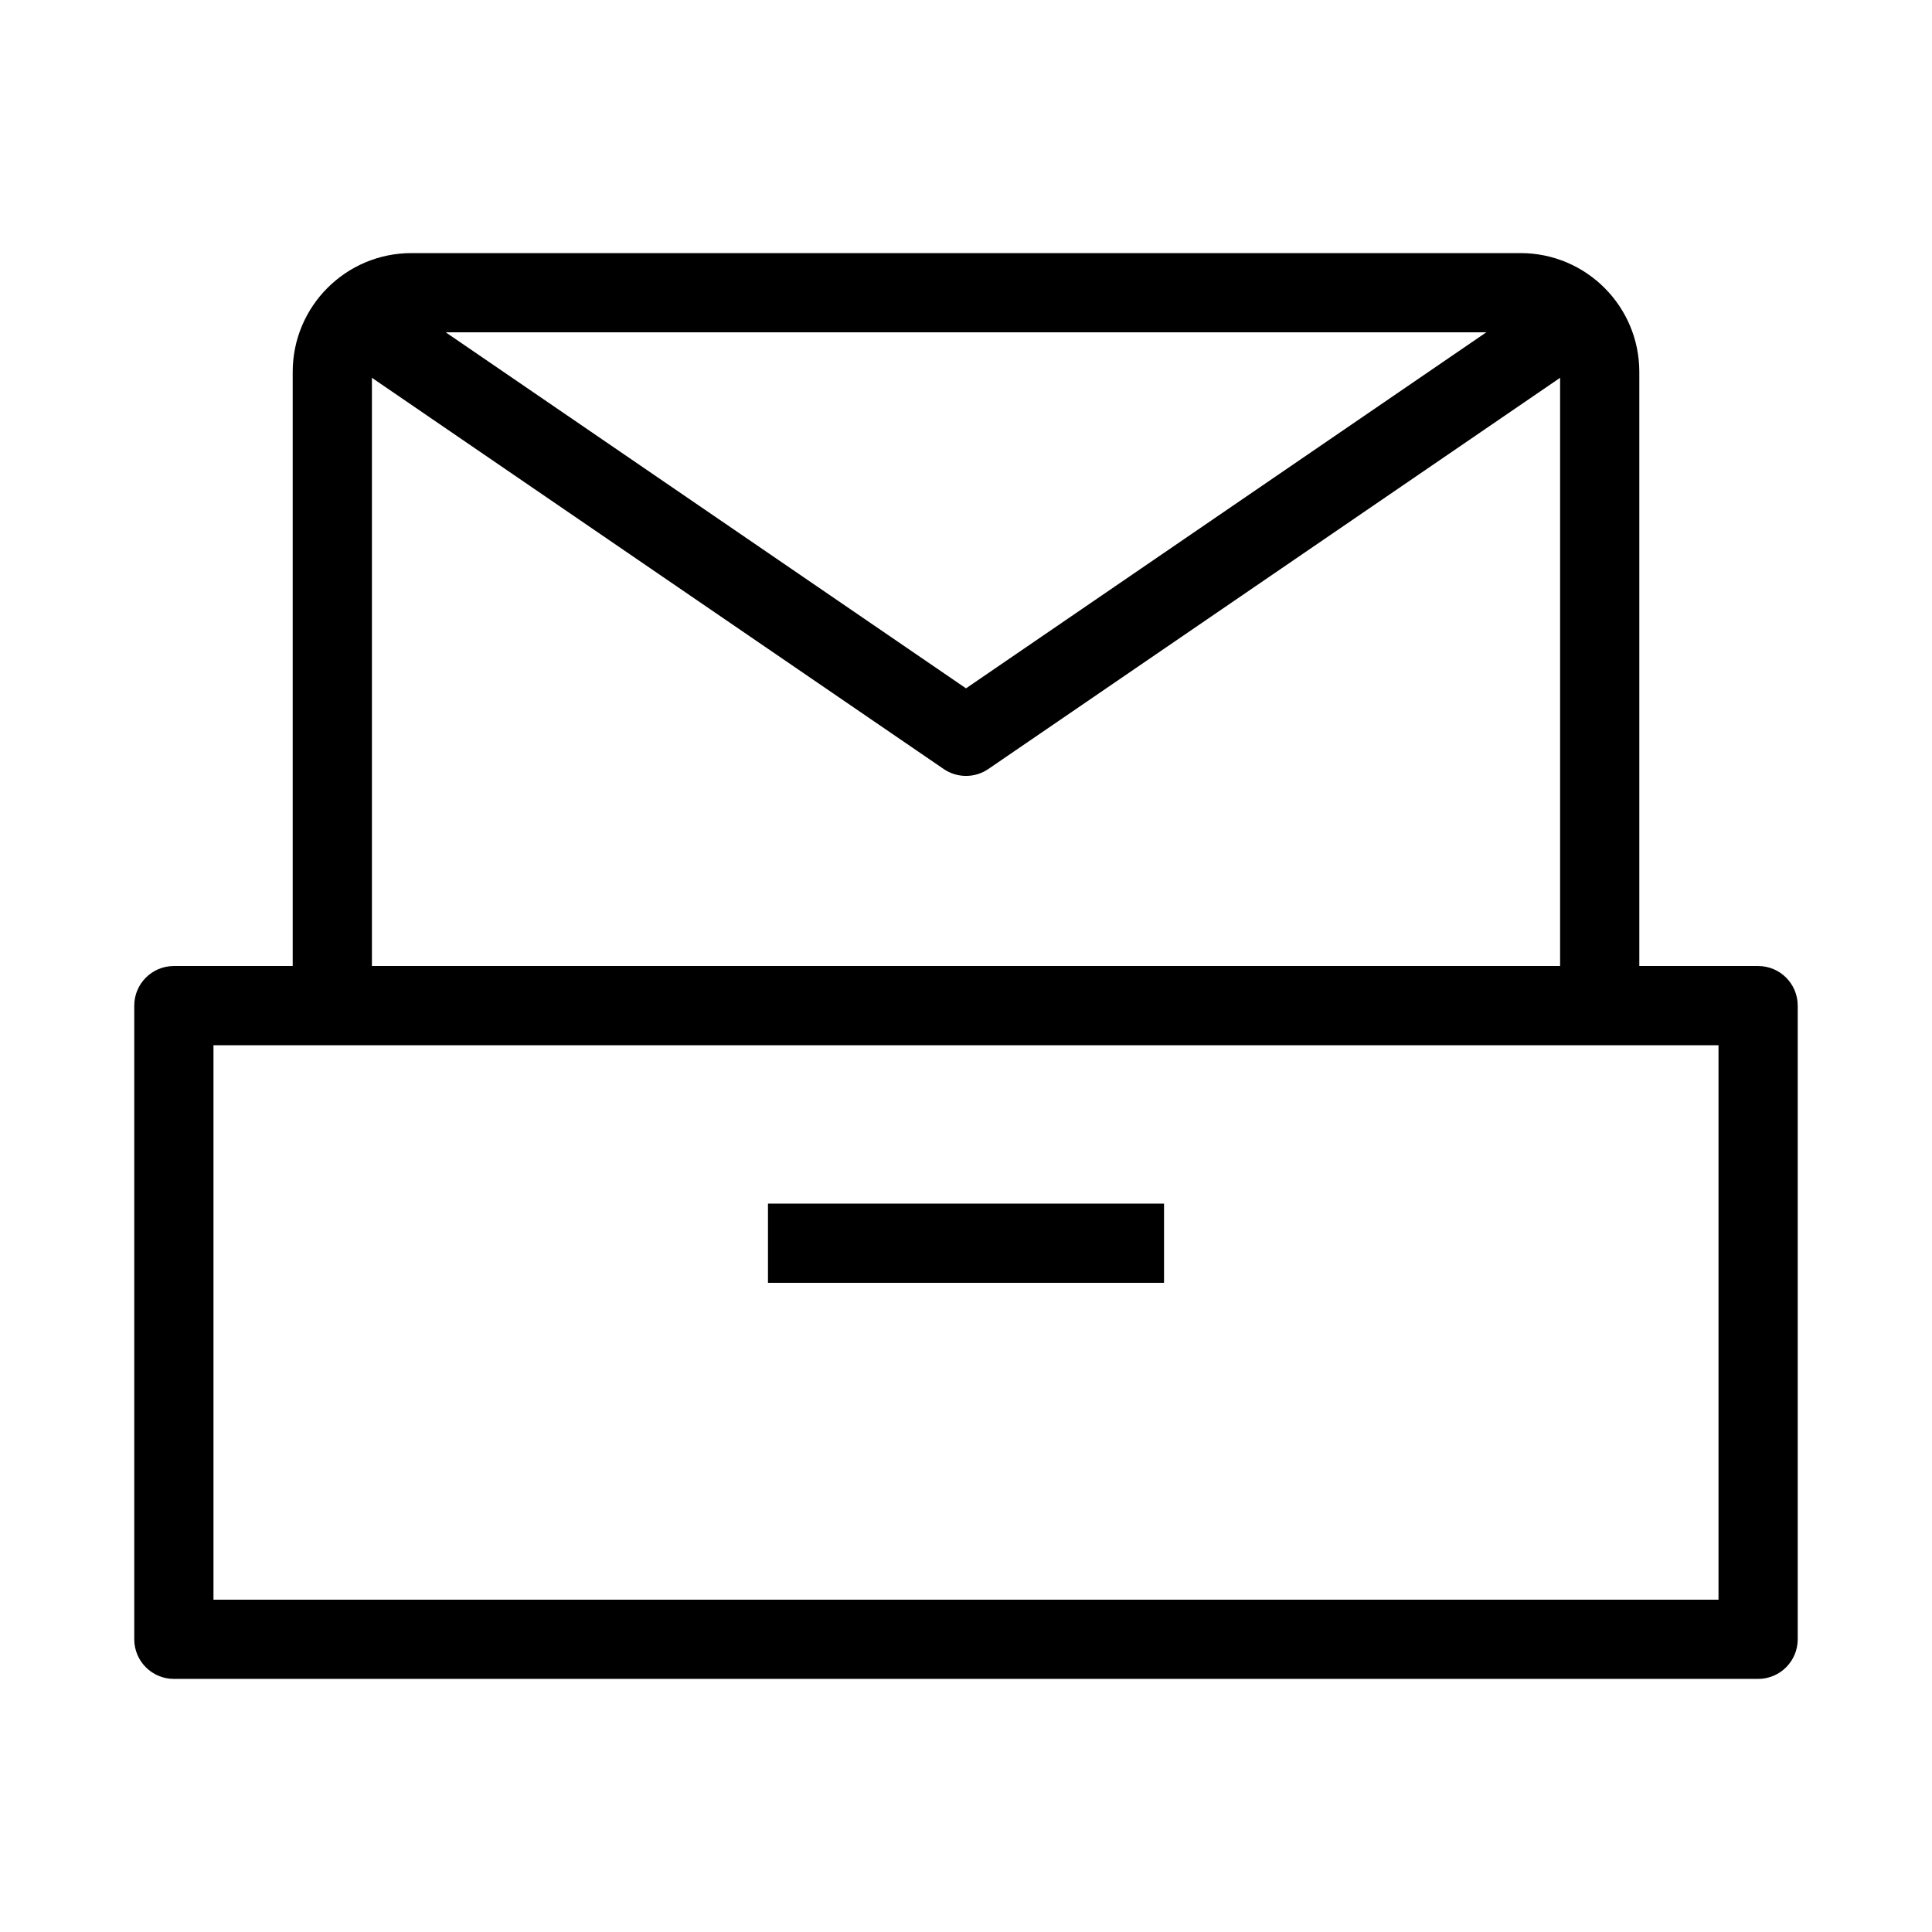
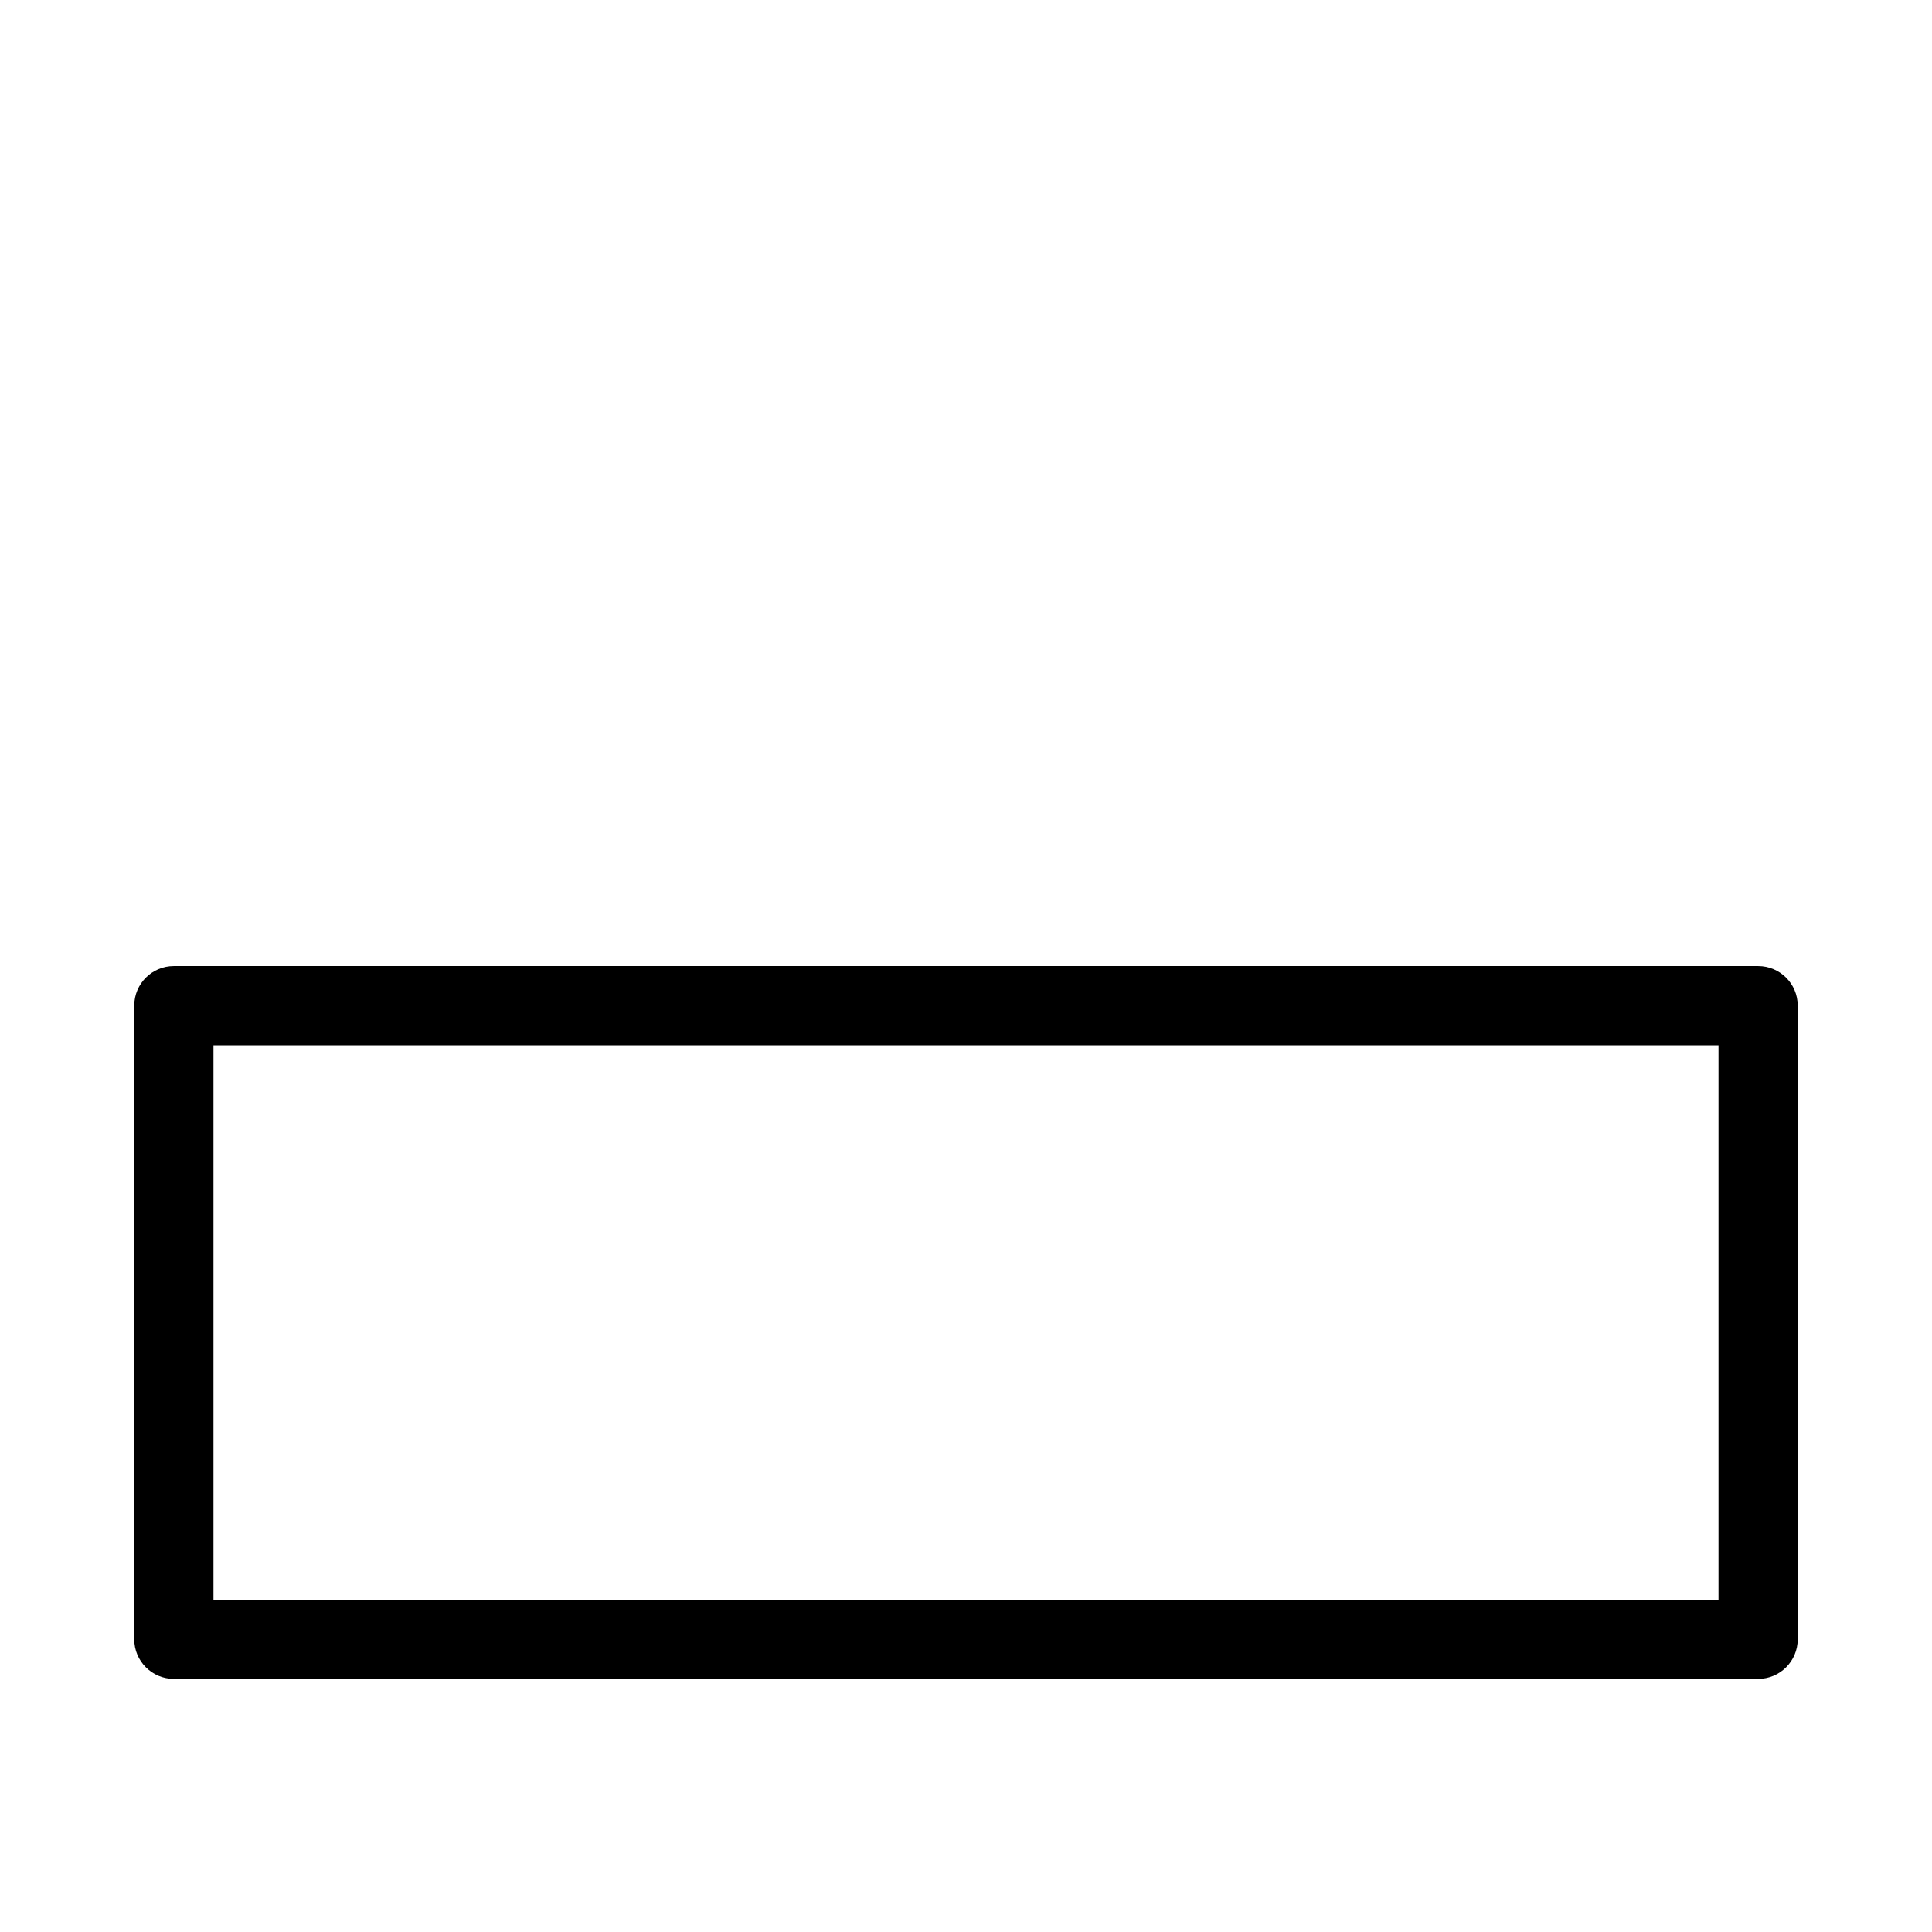
<svg xmlns="http://www.w3.org/2000/svg" fill="#000000" width="800px" height="800px" version="1.1" viewBox="144 144 512 512">
  <g fill-rule="evenodd">
    <path d="m179.58 410.5c0-5.797 4.699-10.496 10.496-10.496h419.84c5.797 0 10.496 4.699 10.496 10.496v167.93c0 5.797-4.699 10.496-10.496 10.496h-419.84c-5.797 0-10.496-4.699-10.496-10.496zm20.992 10.496v146.94h398.85v-146.94z" />
-     <path d="m452.48 483.96h-104.96v-20.988h104.96z" />
-     <path d="m221.57 242.56c0-17.391 14.098-31.488 31.488-31.488h293.89c17.391 0 31.488 14.098 31.488 31.488v167.94h-20.992v-167.94c0-5.797-4.699-10.496-10.496-10.496h-293.89c-5.797 0-10.496 4.699-10.496 10.496v167.94h-20.992z" />
-     <path d="m394.08 347.79-159.54-109.16 11.852-17.324 153.61 105.11 153.61-105.11 11.855 17.324-159.54 109.16c-3.57 2.445-8.277 2.445-11.852 0z" />
  </g>
</svg>